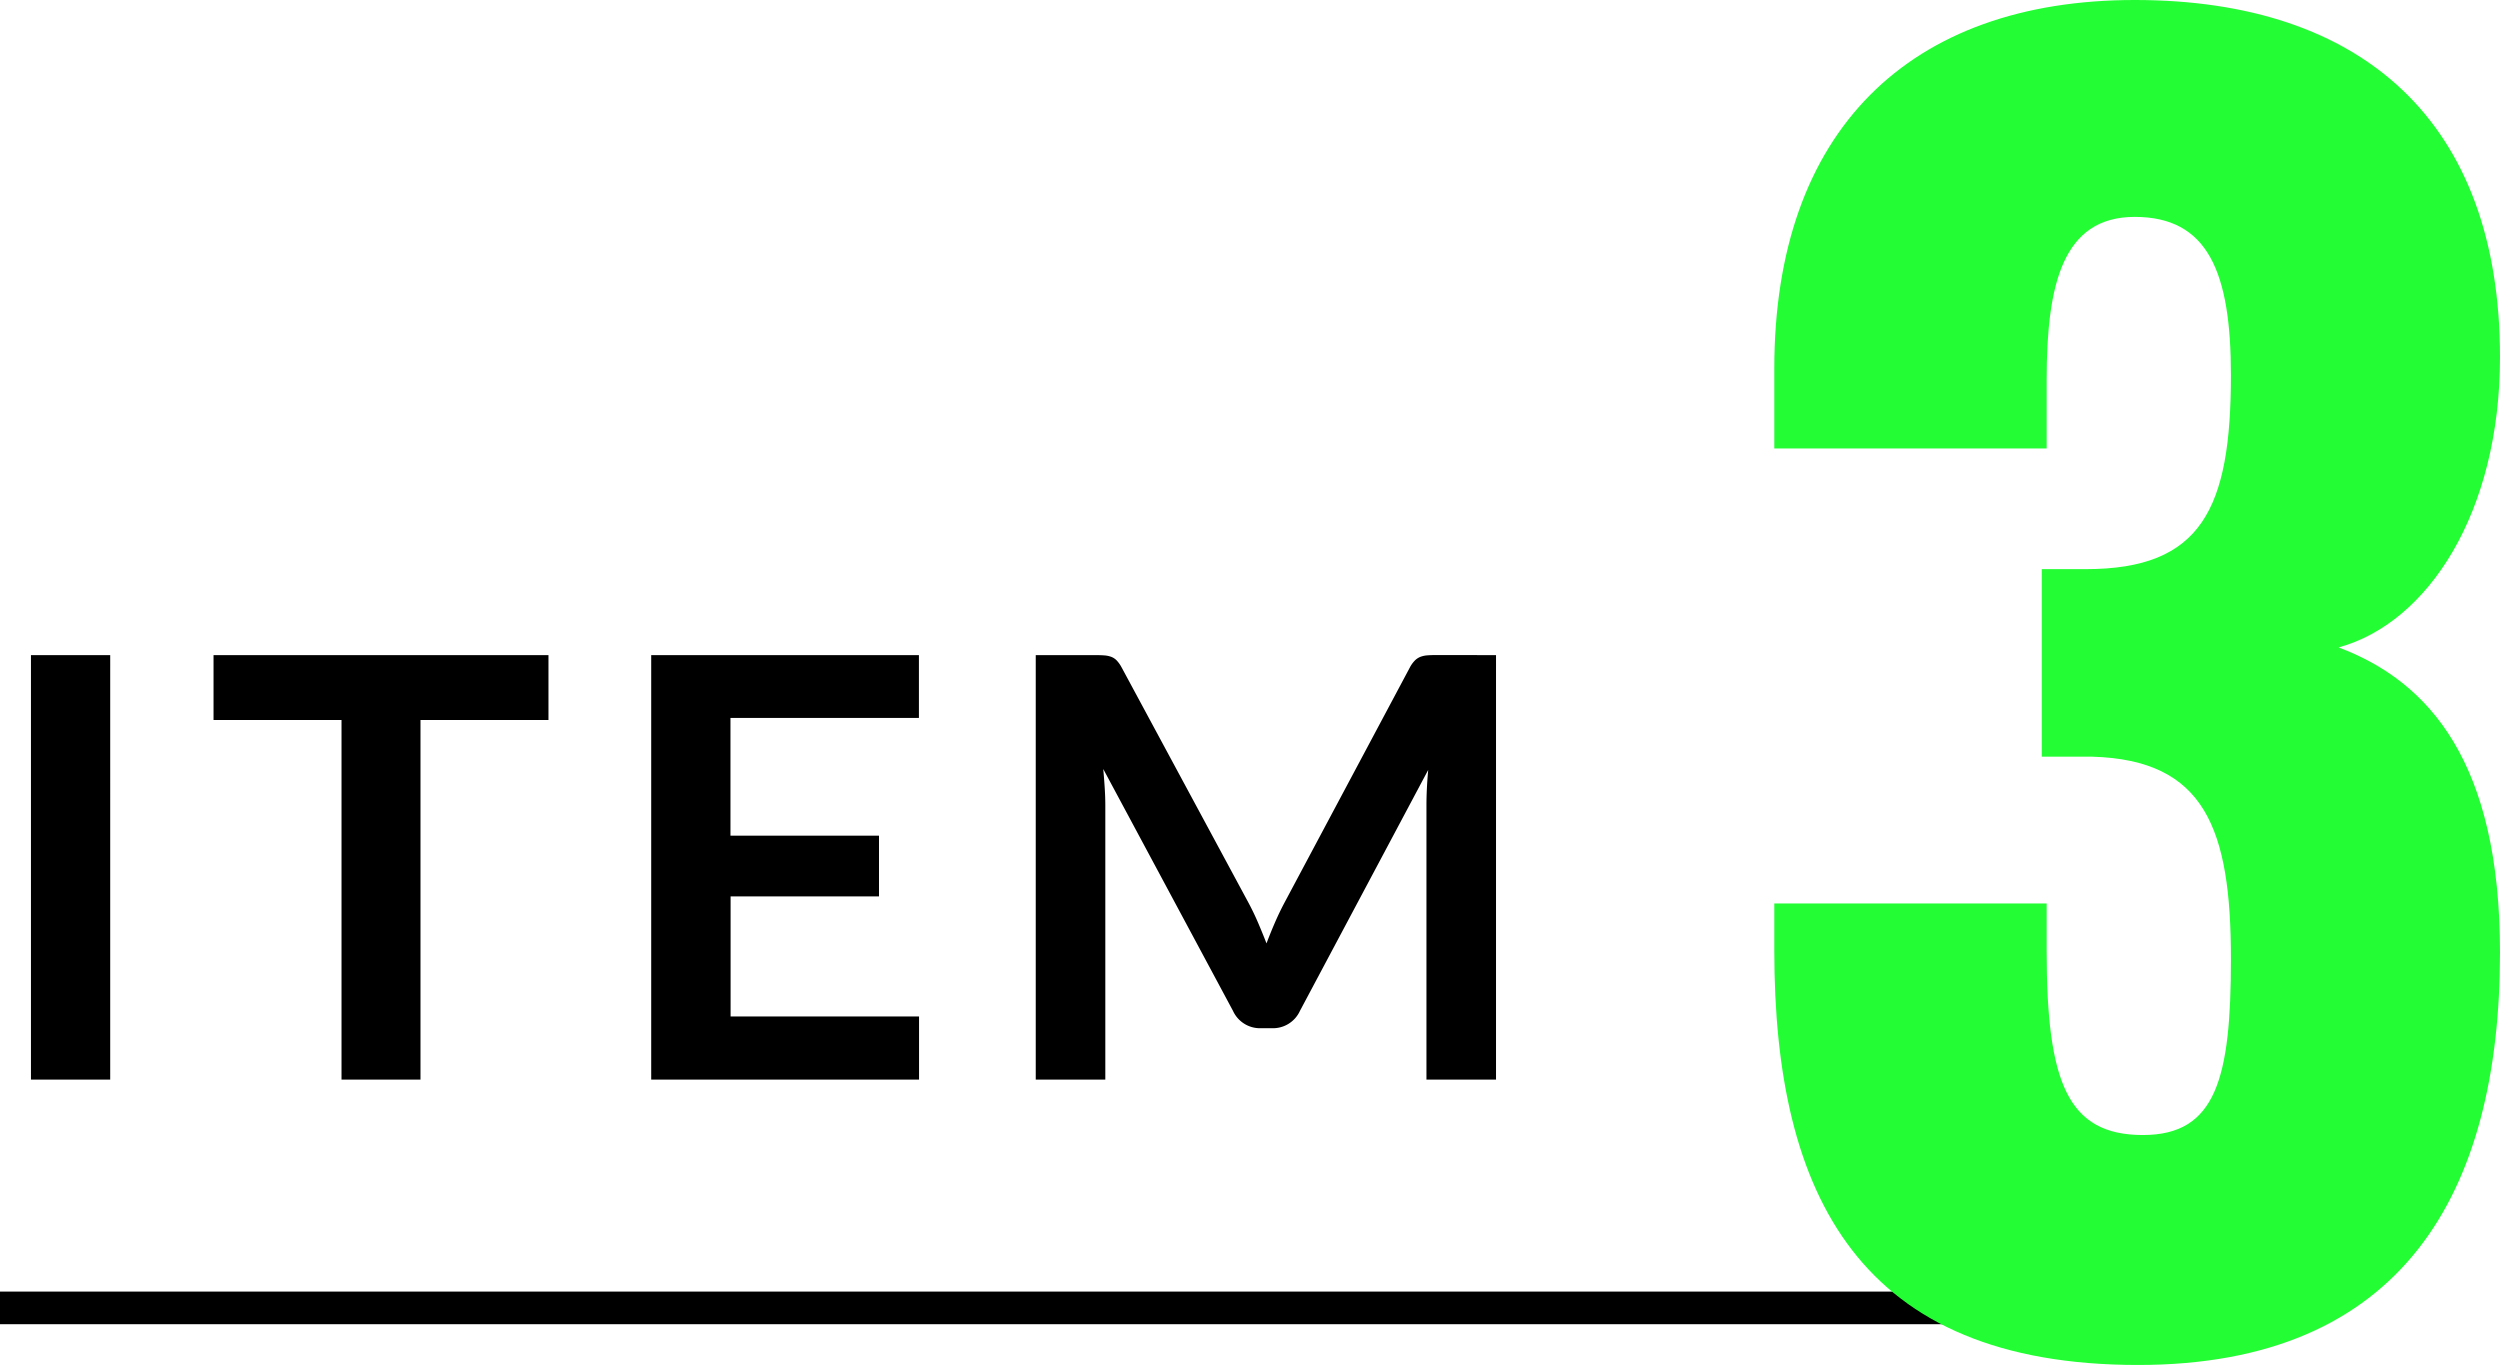
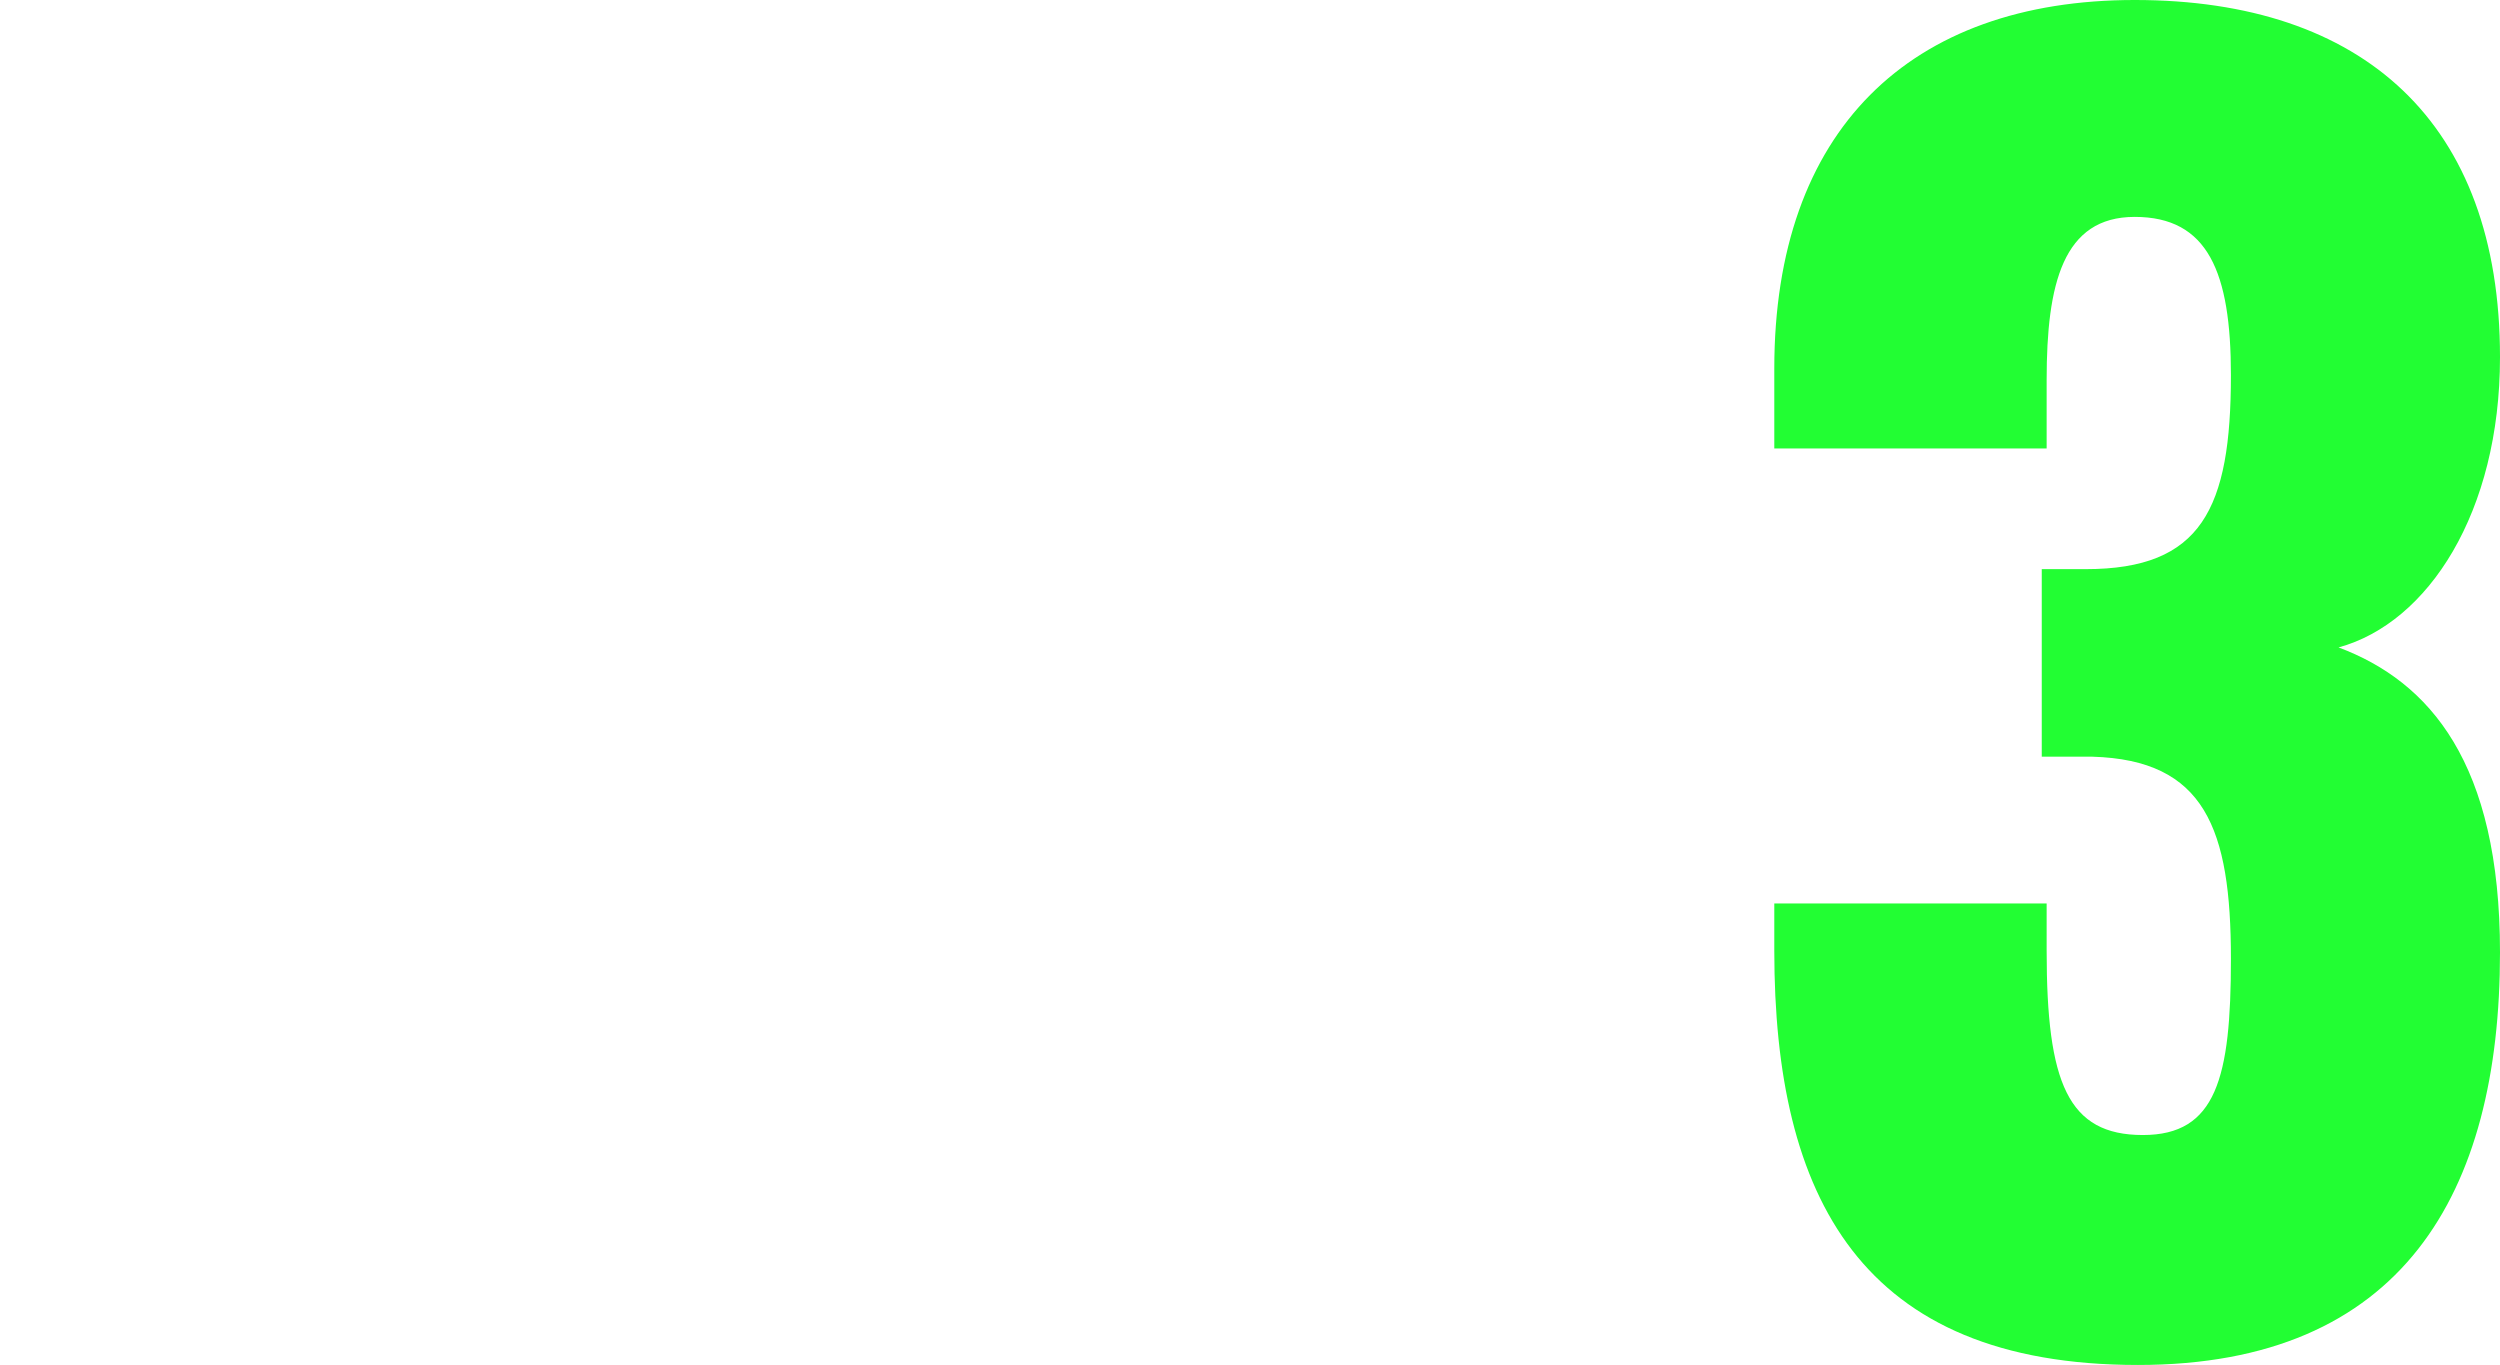
<svg xmlns="http://www.w3.org/2000/svg" id="item" width="76.65" height="41.85" viewBox="0 0 76.65 41.85">
-   <path id="パス_8448" data-name="パス 8448" d="M3.879,0H1.449V-13.014h2.43ZM17.316-11.025H13.392V0H10.971V-11.025H7.047v-1.989H17.316Zm5.58-.063v3.609H27.45v1.863H22.9v3.681h5.778V0H20.466V-13.014h8.208v1.926Zm23.472-1.926V0H44.235V-8.406q0-.5.054-1.089L40.356-2.106a.909.909,0,0,1-.855.531h-.342a.909.909,0,0,1-.855-.531L34.326-9.522q.027.3.045.585t.018.531V0H32.256V-13.014h1.827q.162,0,.279.009a.755.755,0,0,1,.212.045.459.459,0,0,1,.171.117,1,1,0,0,1,.149.216L38.79-5.4q.153.288.284.594t.257.63q.126-.333.261-.644t.288-.6l3.843-7.209a.909.909,0,0,1,.153-.216.5.5,0,0,1,.176-.117.755.755,0,0,1,.211-.045q.117-.009.279-.009Z" transform="translate(-0.5 33.1)" />
-   <line id="線_37" data-name="線 37" x2="67" transform="translate(0 40.1)" fill="none" stroke="#000" stroke-width="1" />
  <path id="パス_8449" data-name="パス 8449" d="M13.05.75c8.1,0,11.1-5.25,11.1-12.65,0-5.8-2.15-8.3-4.95-9.35,2.75-.75,4.95-4.15,4.95-8.9,0-7.2-4.2-10.95-11.2-10.95-6.9,0-11.05,4-11.05,11.3v2.45h8.35v-2.1c0-2.95.5-5,2.7-5,2.25,0,2.95,1.7,2.95,4.85,0,4.1-.9,5.95-4.45,5.95H10.1v5.75h1.55c3.45.1,4.25,2.2,4.25,6.2,0,3.65-.45,5.4-2.7,5.4-2.3,0-2.95-1.6-2.95-5.65V-13.4H1.9v1.45C1.9-4.4,4.55.75,13.05.75Z" transform="translate(52.5 41.1)" fill="#22fe33" />
</svg>